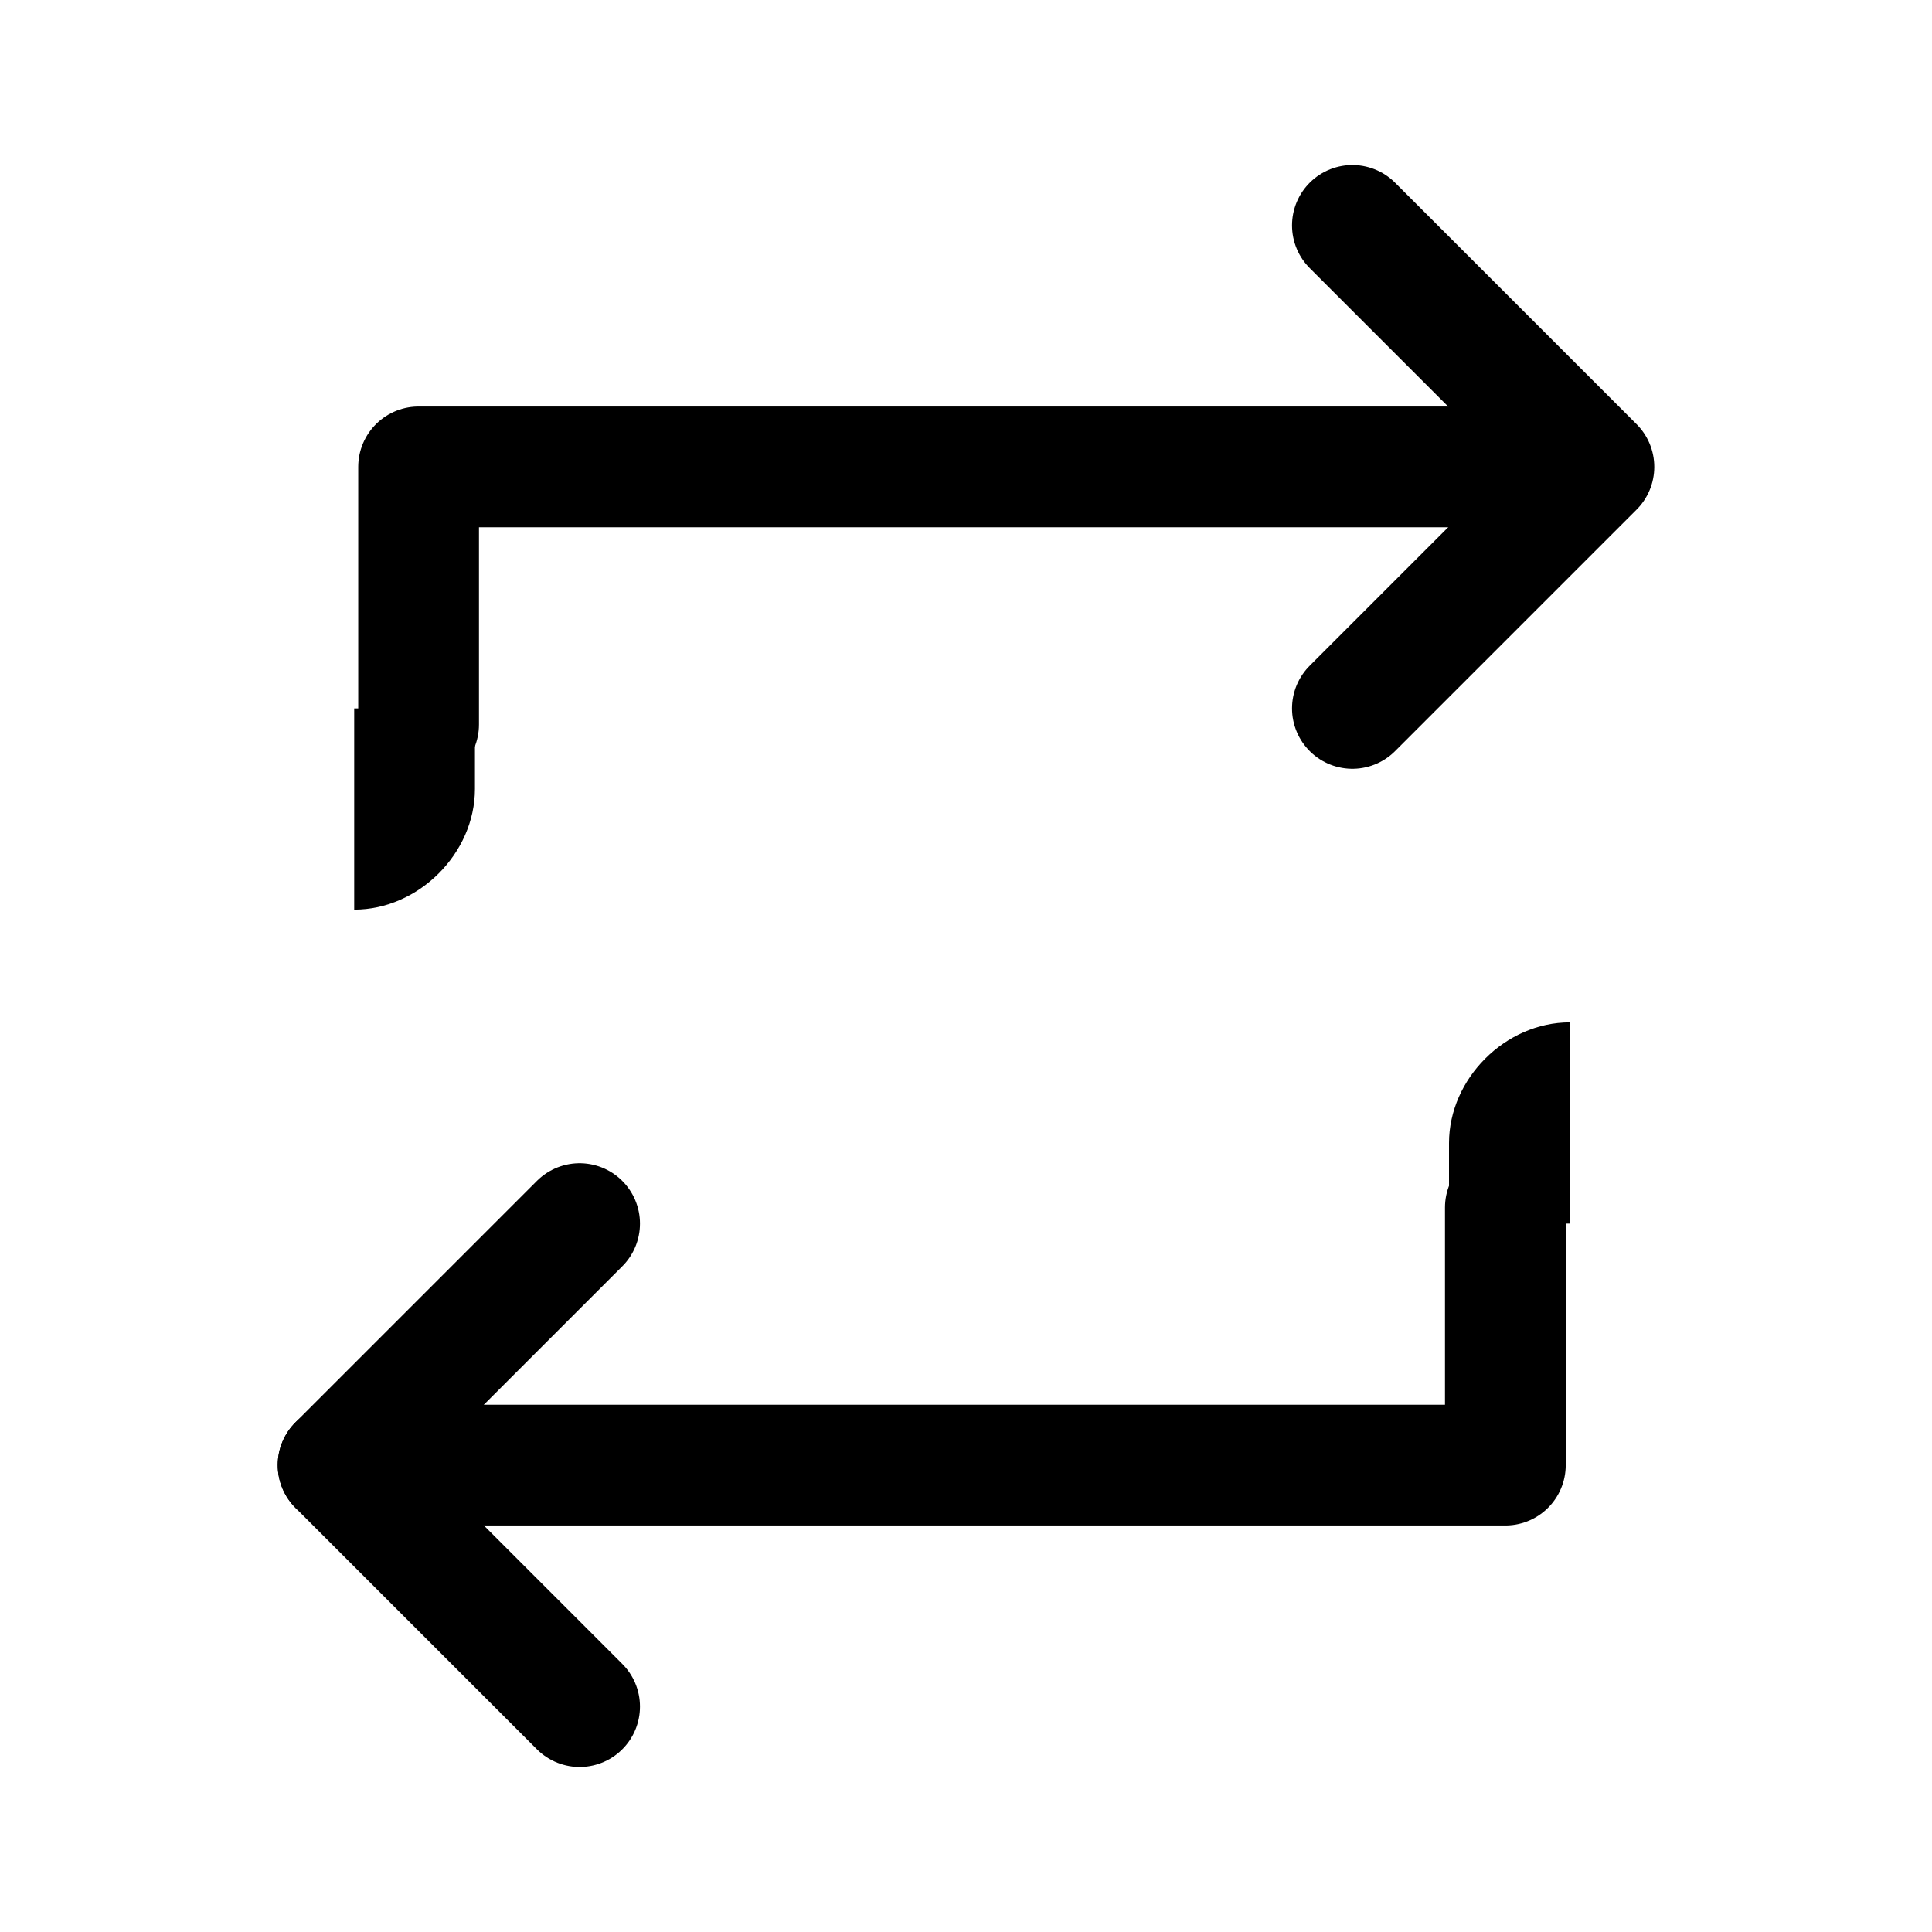
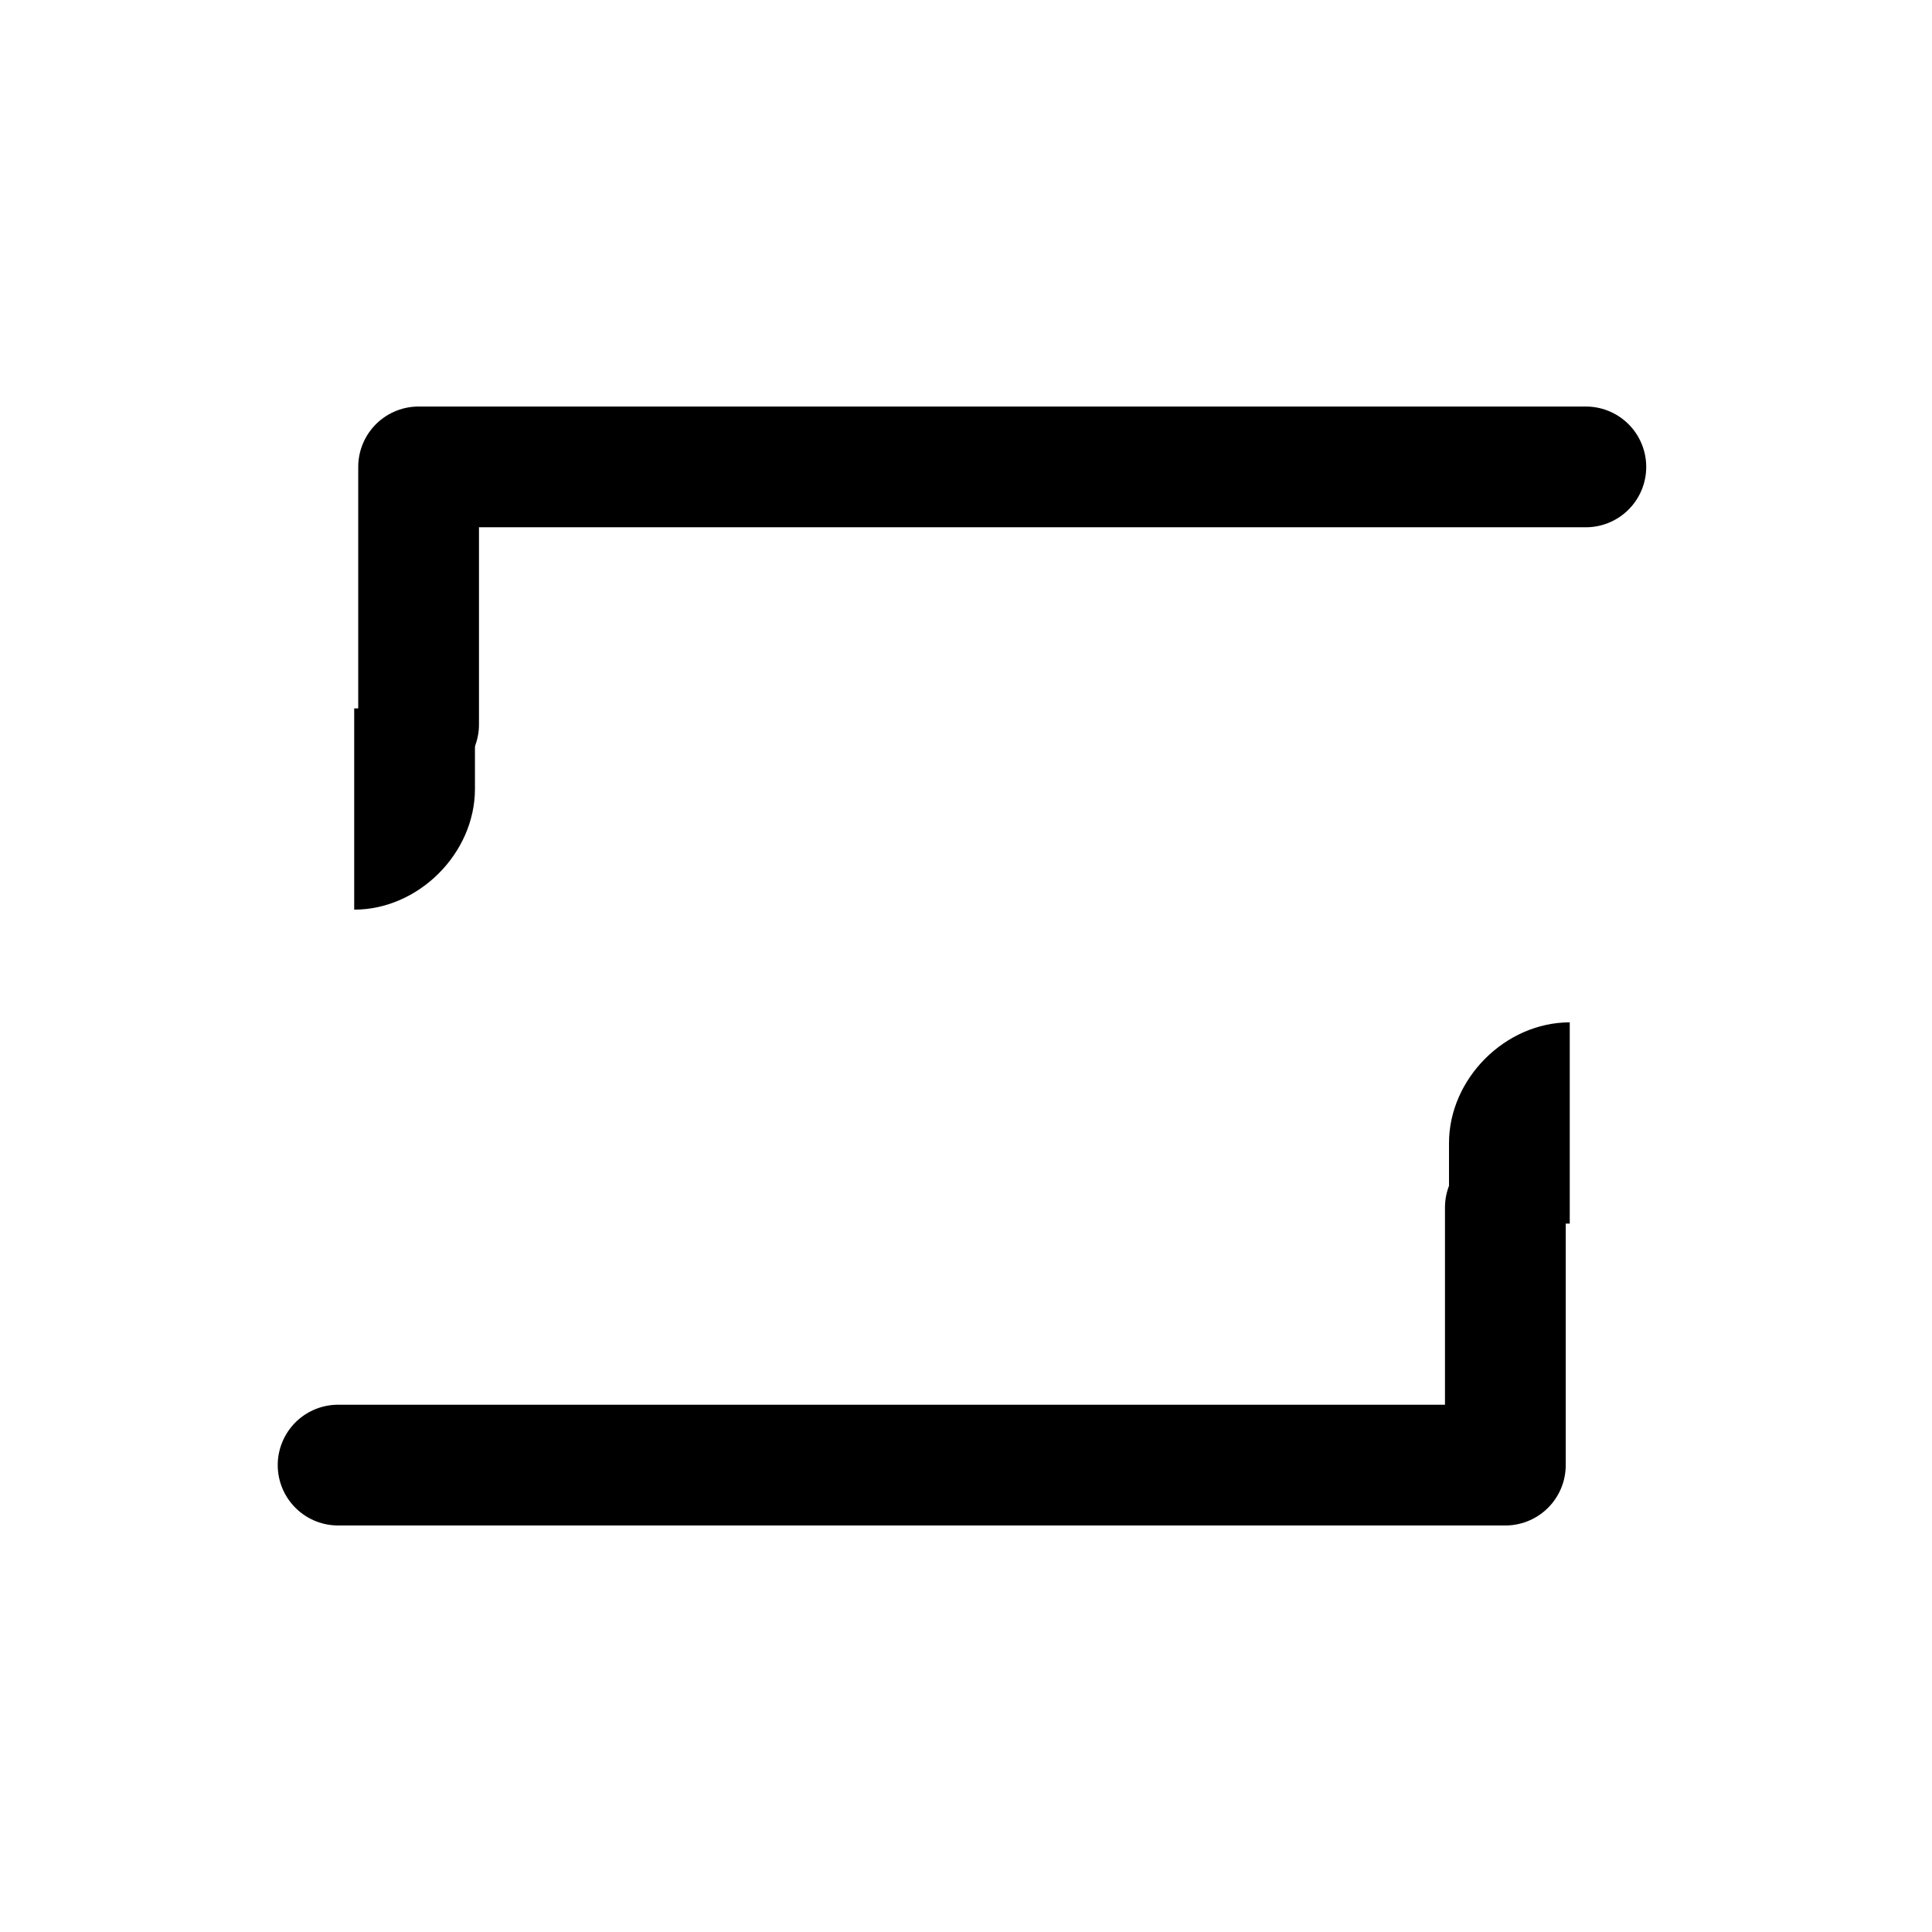
<svg xmlns="http://www.w3.org/2000/svg" version="1.1" id="Ebene_1" x="0px" y="0px" viewBox="0 0 24 24" style="enable-background:new 0 0 24 24;" xml:space="preserve">
  <style type="text/css">
	.st0{fill:none;stroke:#000000;stroke-width:1.5;stroke-linecap:round;stroke-linejoin:round;}
</style>
  <path class="st0" d="M4.2,18.2h14.5V15" />
  <path class="st0" d="M19.7,5.8H5.2V9" />
  <path d="M19.5,12.7c-0.8,0-1.5,0.7-1.5,1.5v1h1.5V12.7z" />
  <path d="M4.4,11.3c0.8,0,1.5-0.7,1.5-1.5v-1H4.4V11.3z" />
-   <path class="st0" d="M16.8,2.8l3,3l-3,3" />
-   <path class="st0" d="M7.2,21.2l-3-3l3-3" />
</svg>